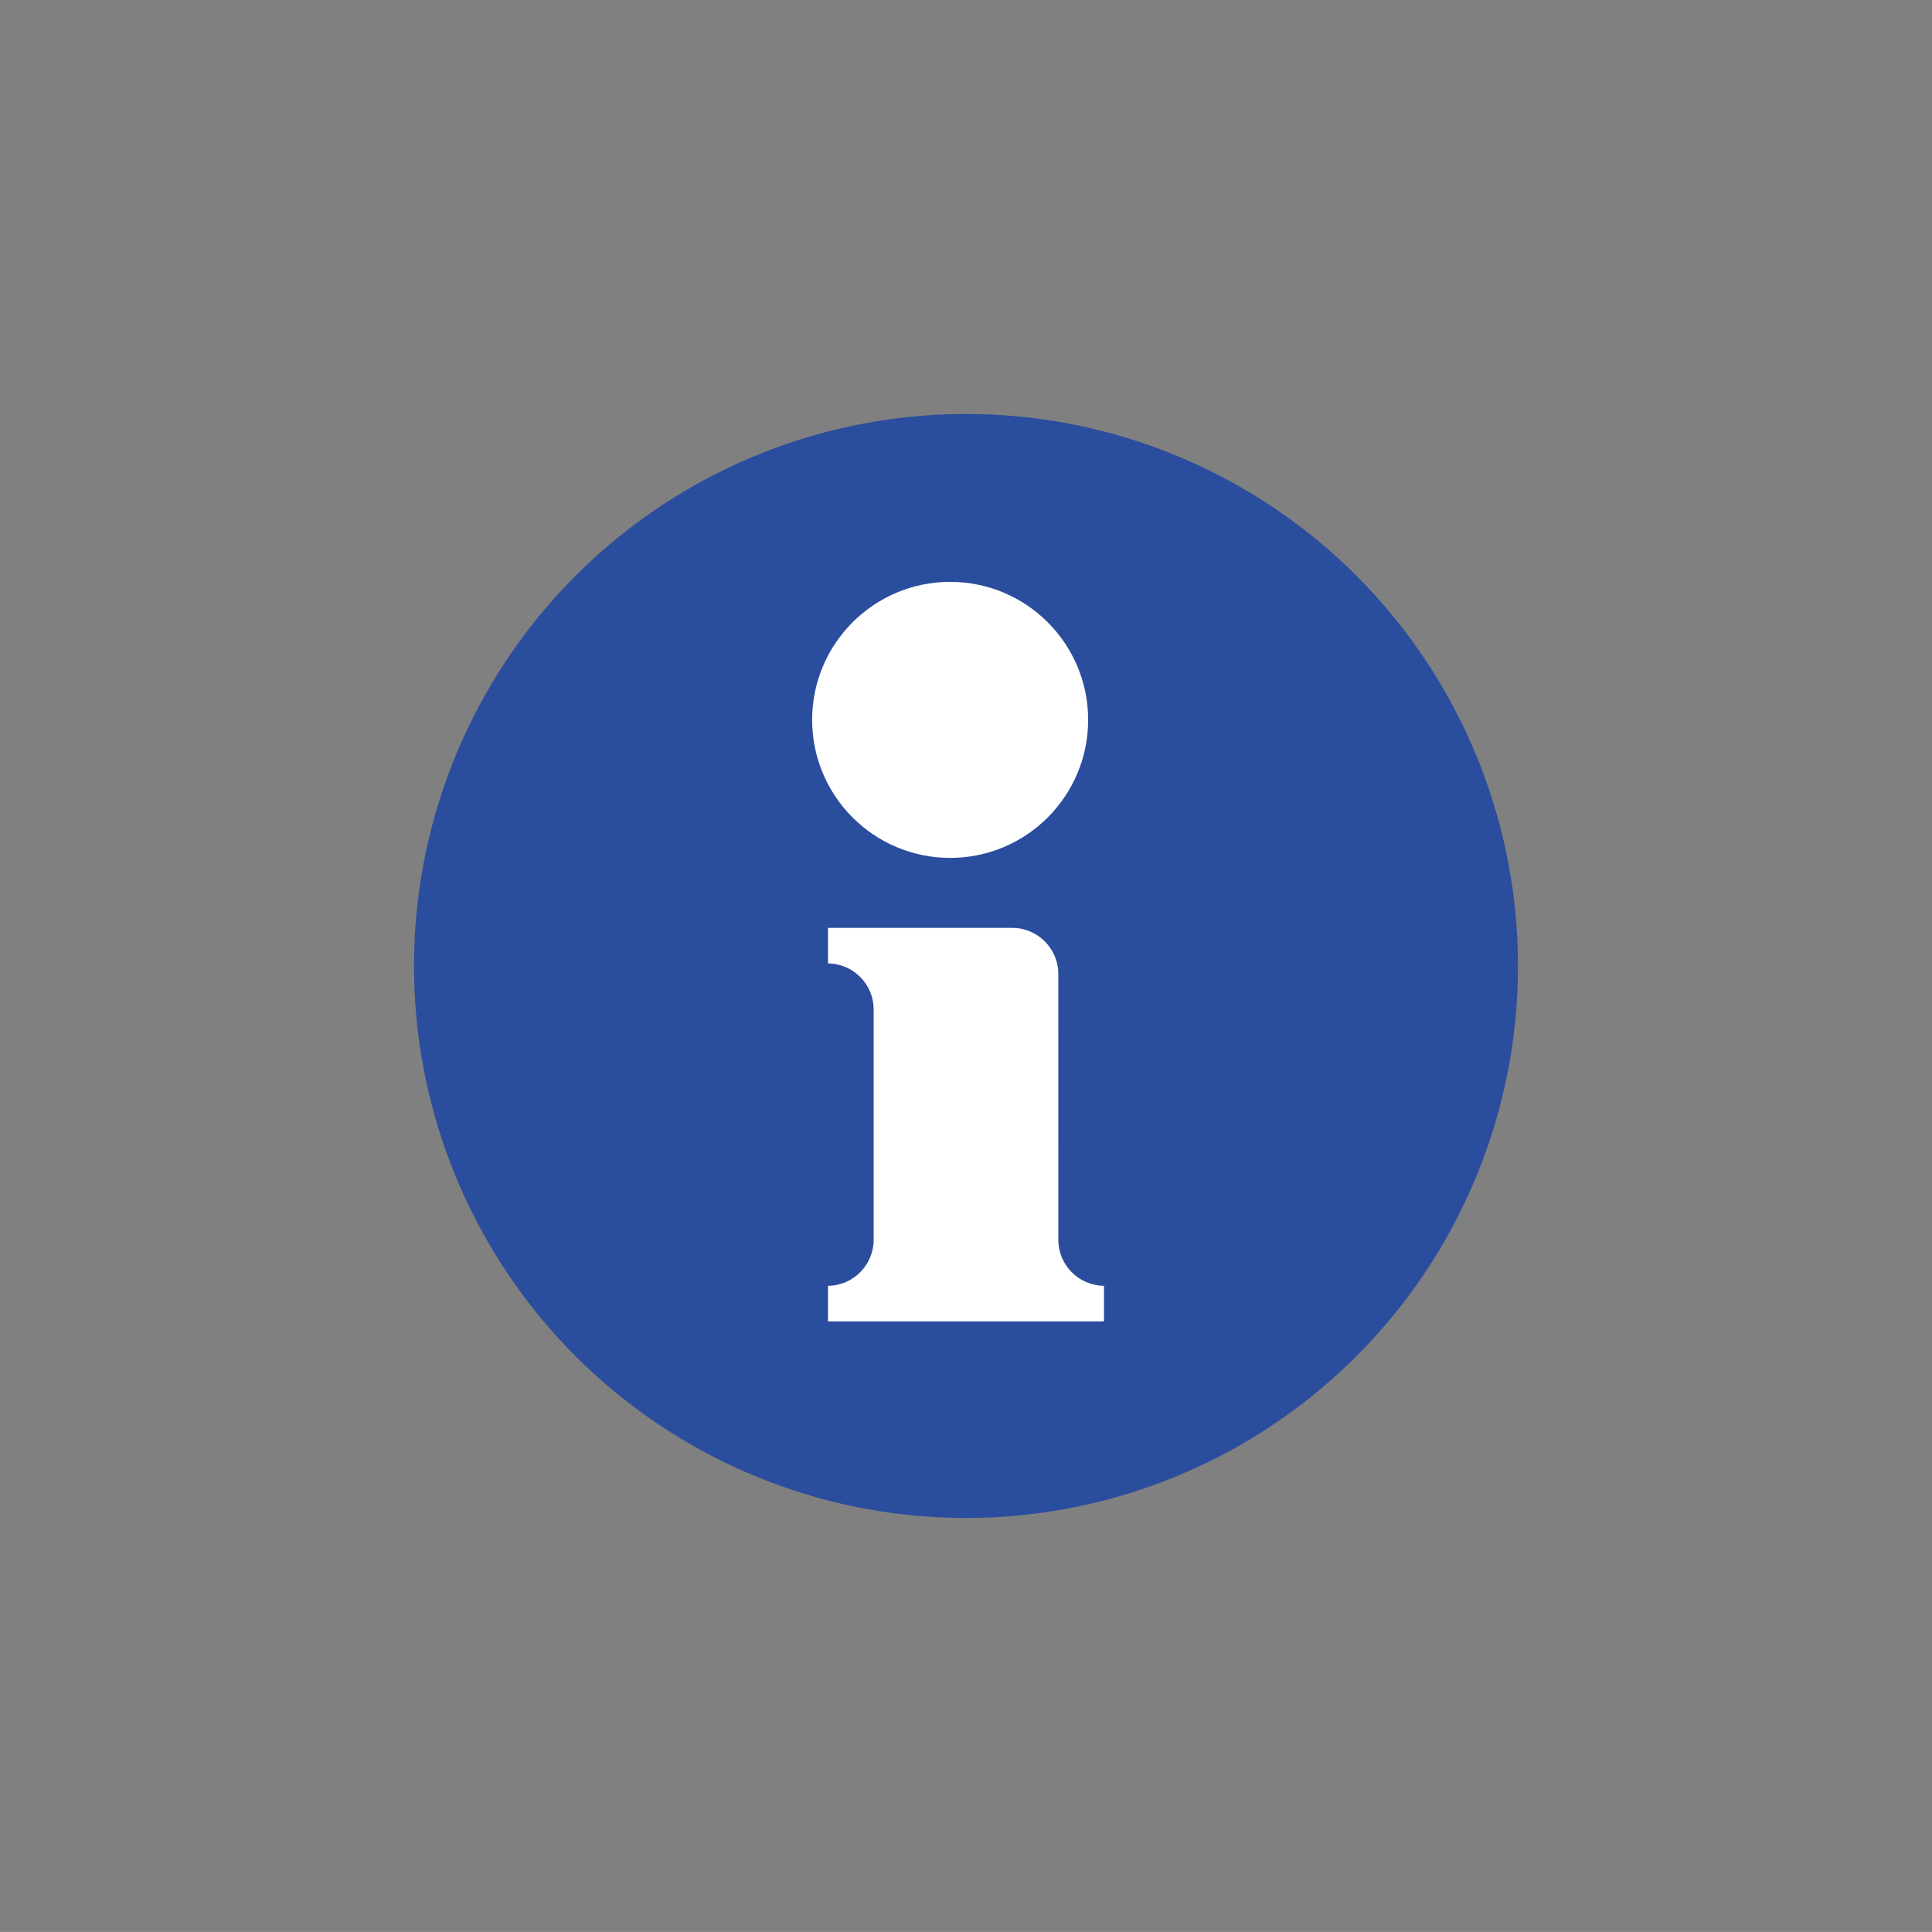
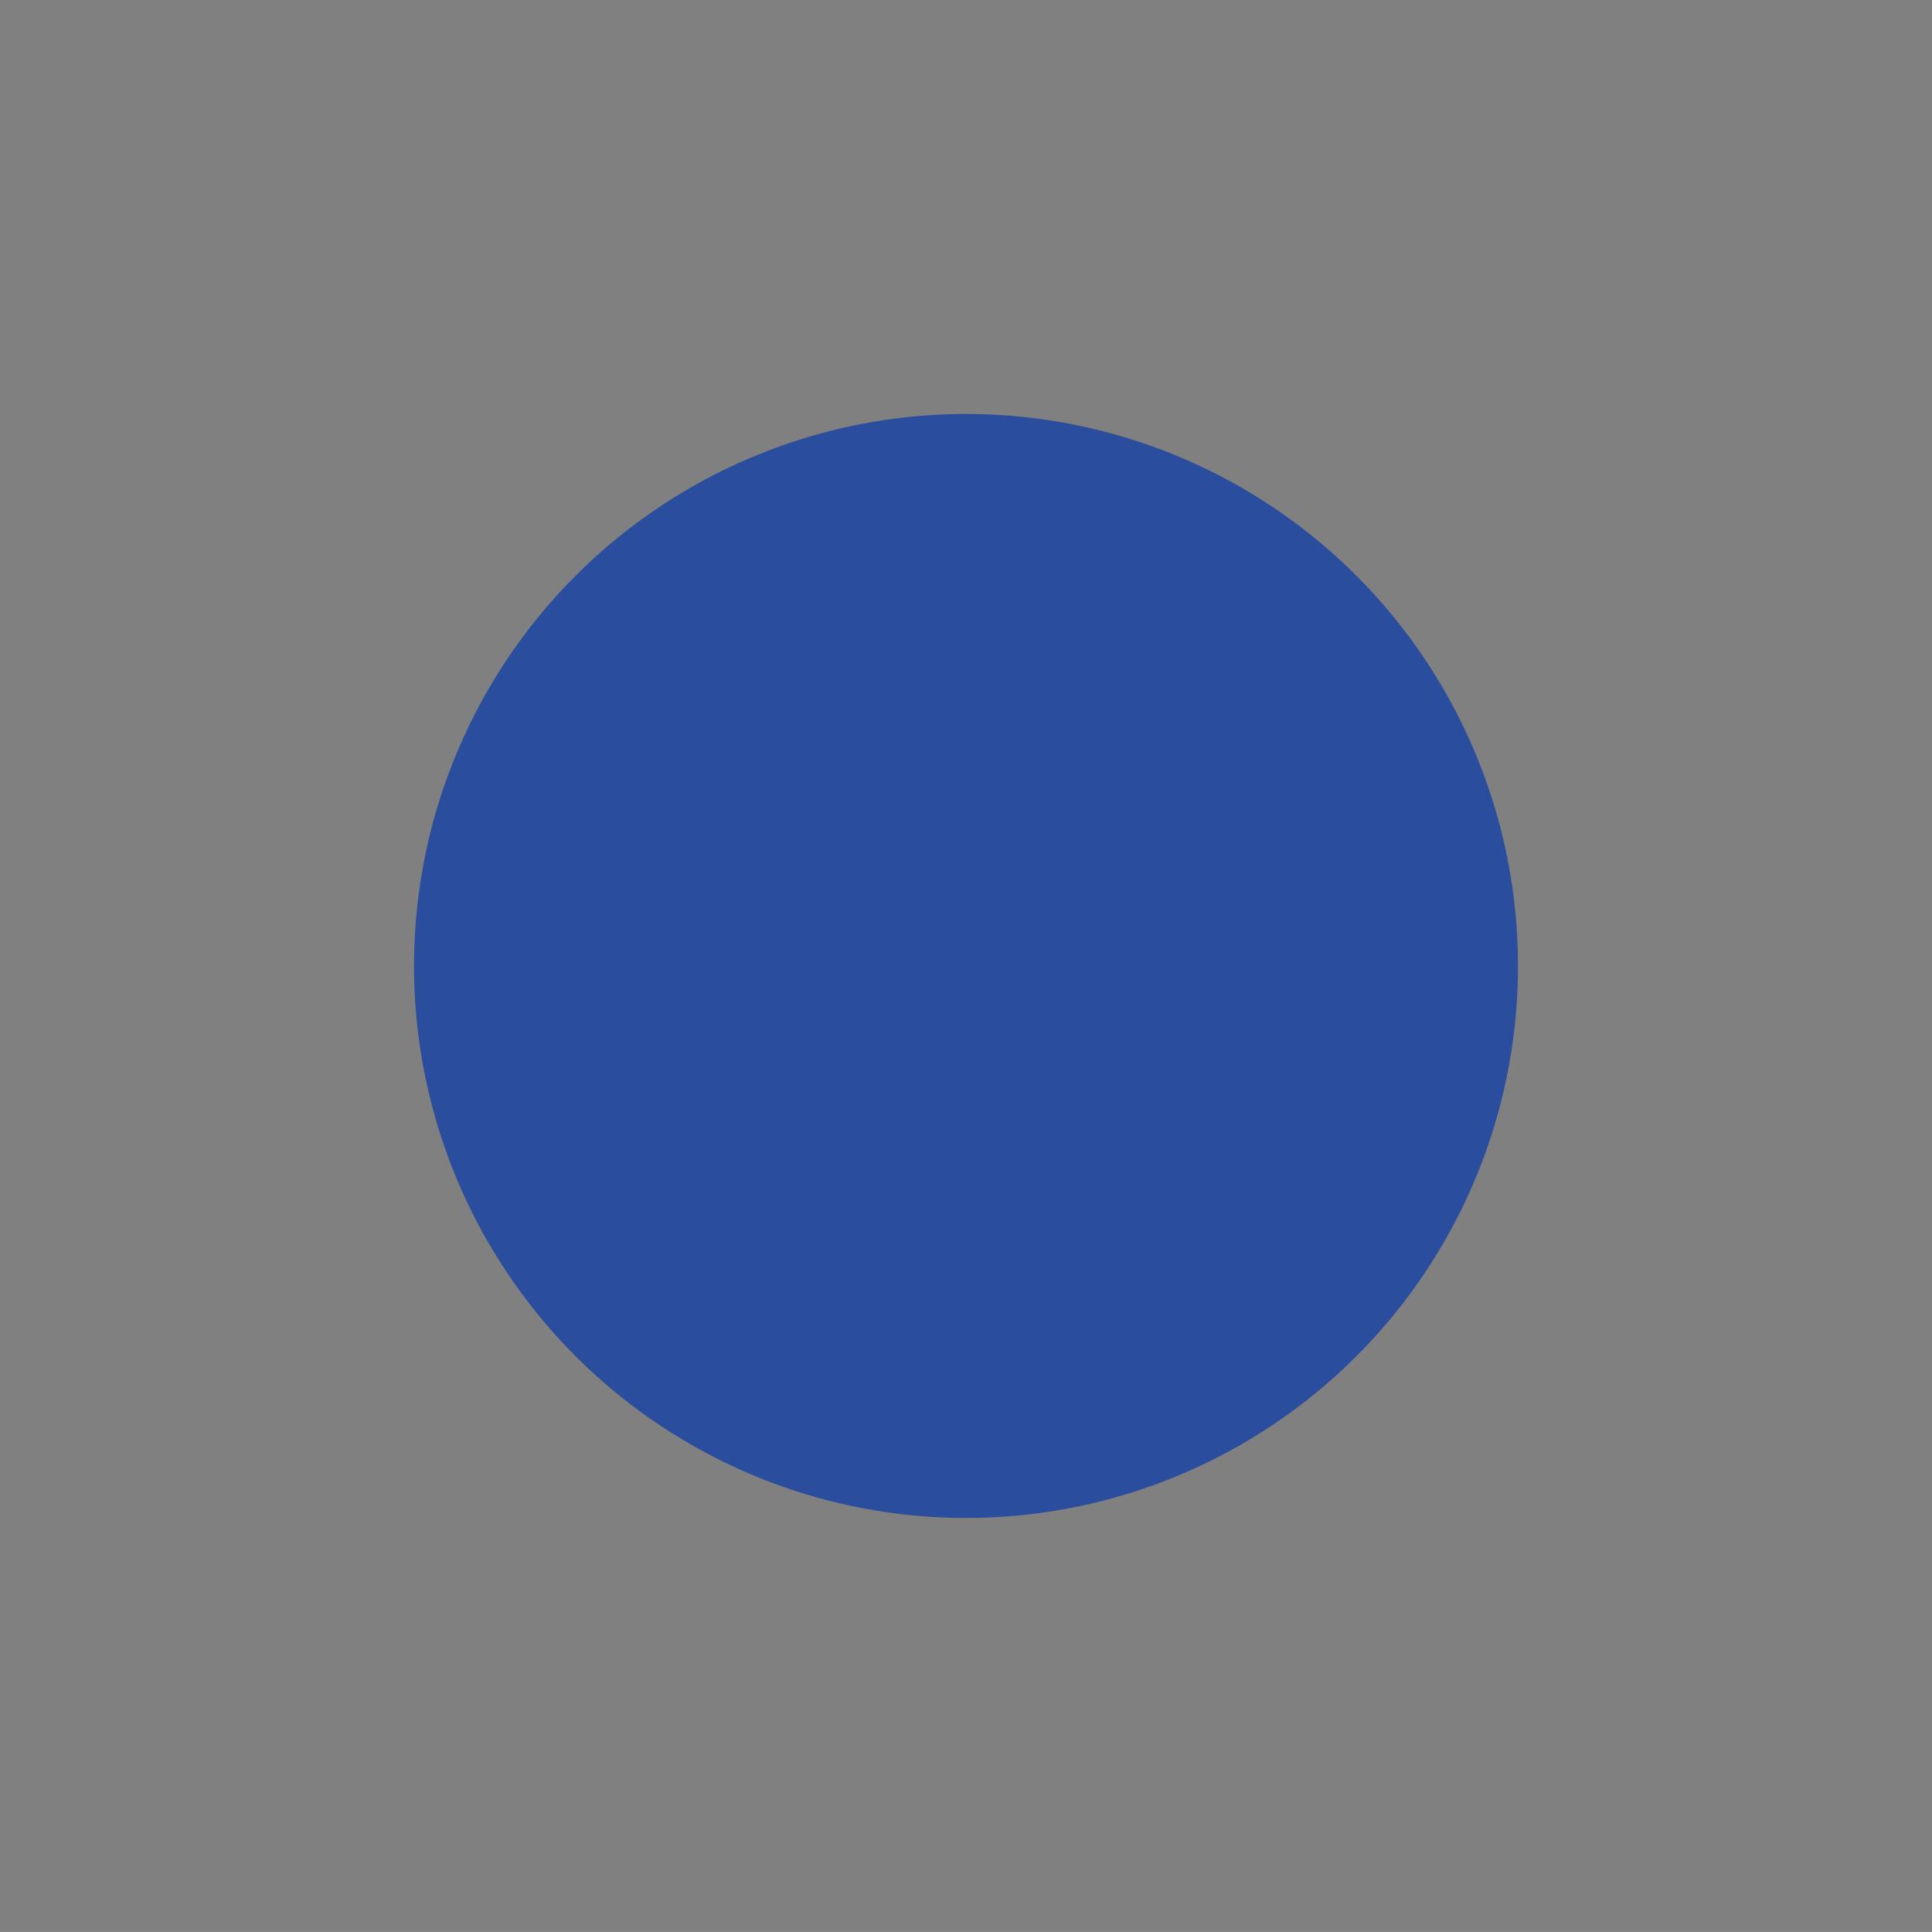
<svg xmlns="http://www.w3.org/2000/svg" id="uuid-997136a1-8b03-40cc-b140-d0ff0c8ba0fb" data-name="a" viewBox="0 0 350.008 350">
  <rect x="0" y="0" width="350.008" height="350" fill="#808080" stroke="none" />
  <circle cx="175.004" cy="175" r="100" style="fill: #2b4d9d;" />
-   <path d="m191.731,224.624l-.005-48.176c0-4.609-3.74-8.351-8.356-8.351h-33.367v6.438c4.575.045,8.271,3.765,8.271,8.349v41.741c-.02,4.571-3.711,8.273-8.271,8.32v6.44h50v-6.44c-4.562-.047-8.26-3.749-8.273-8.32h0Z" style="fill: #fff;" />
-   <path d="m197.132,130.412c0,13.81-11.189,25.008-24.996,25.008s-25.004-11.198-25.004-25.008c0-13.8,11.198-24.999,25.004-24.999s24.996,11.198,24.996,24.999Z" style="fill: #fff;" />
</svg>